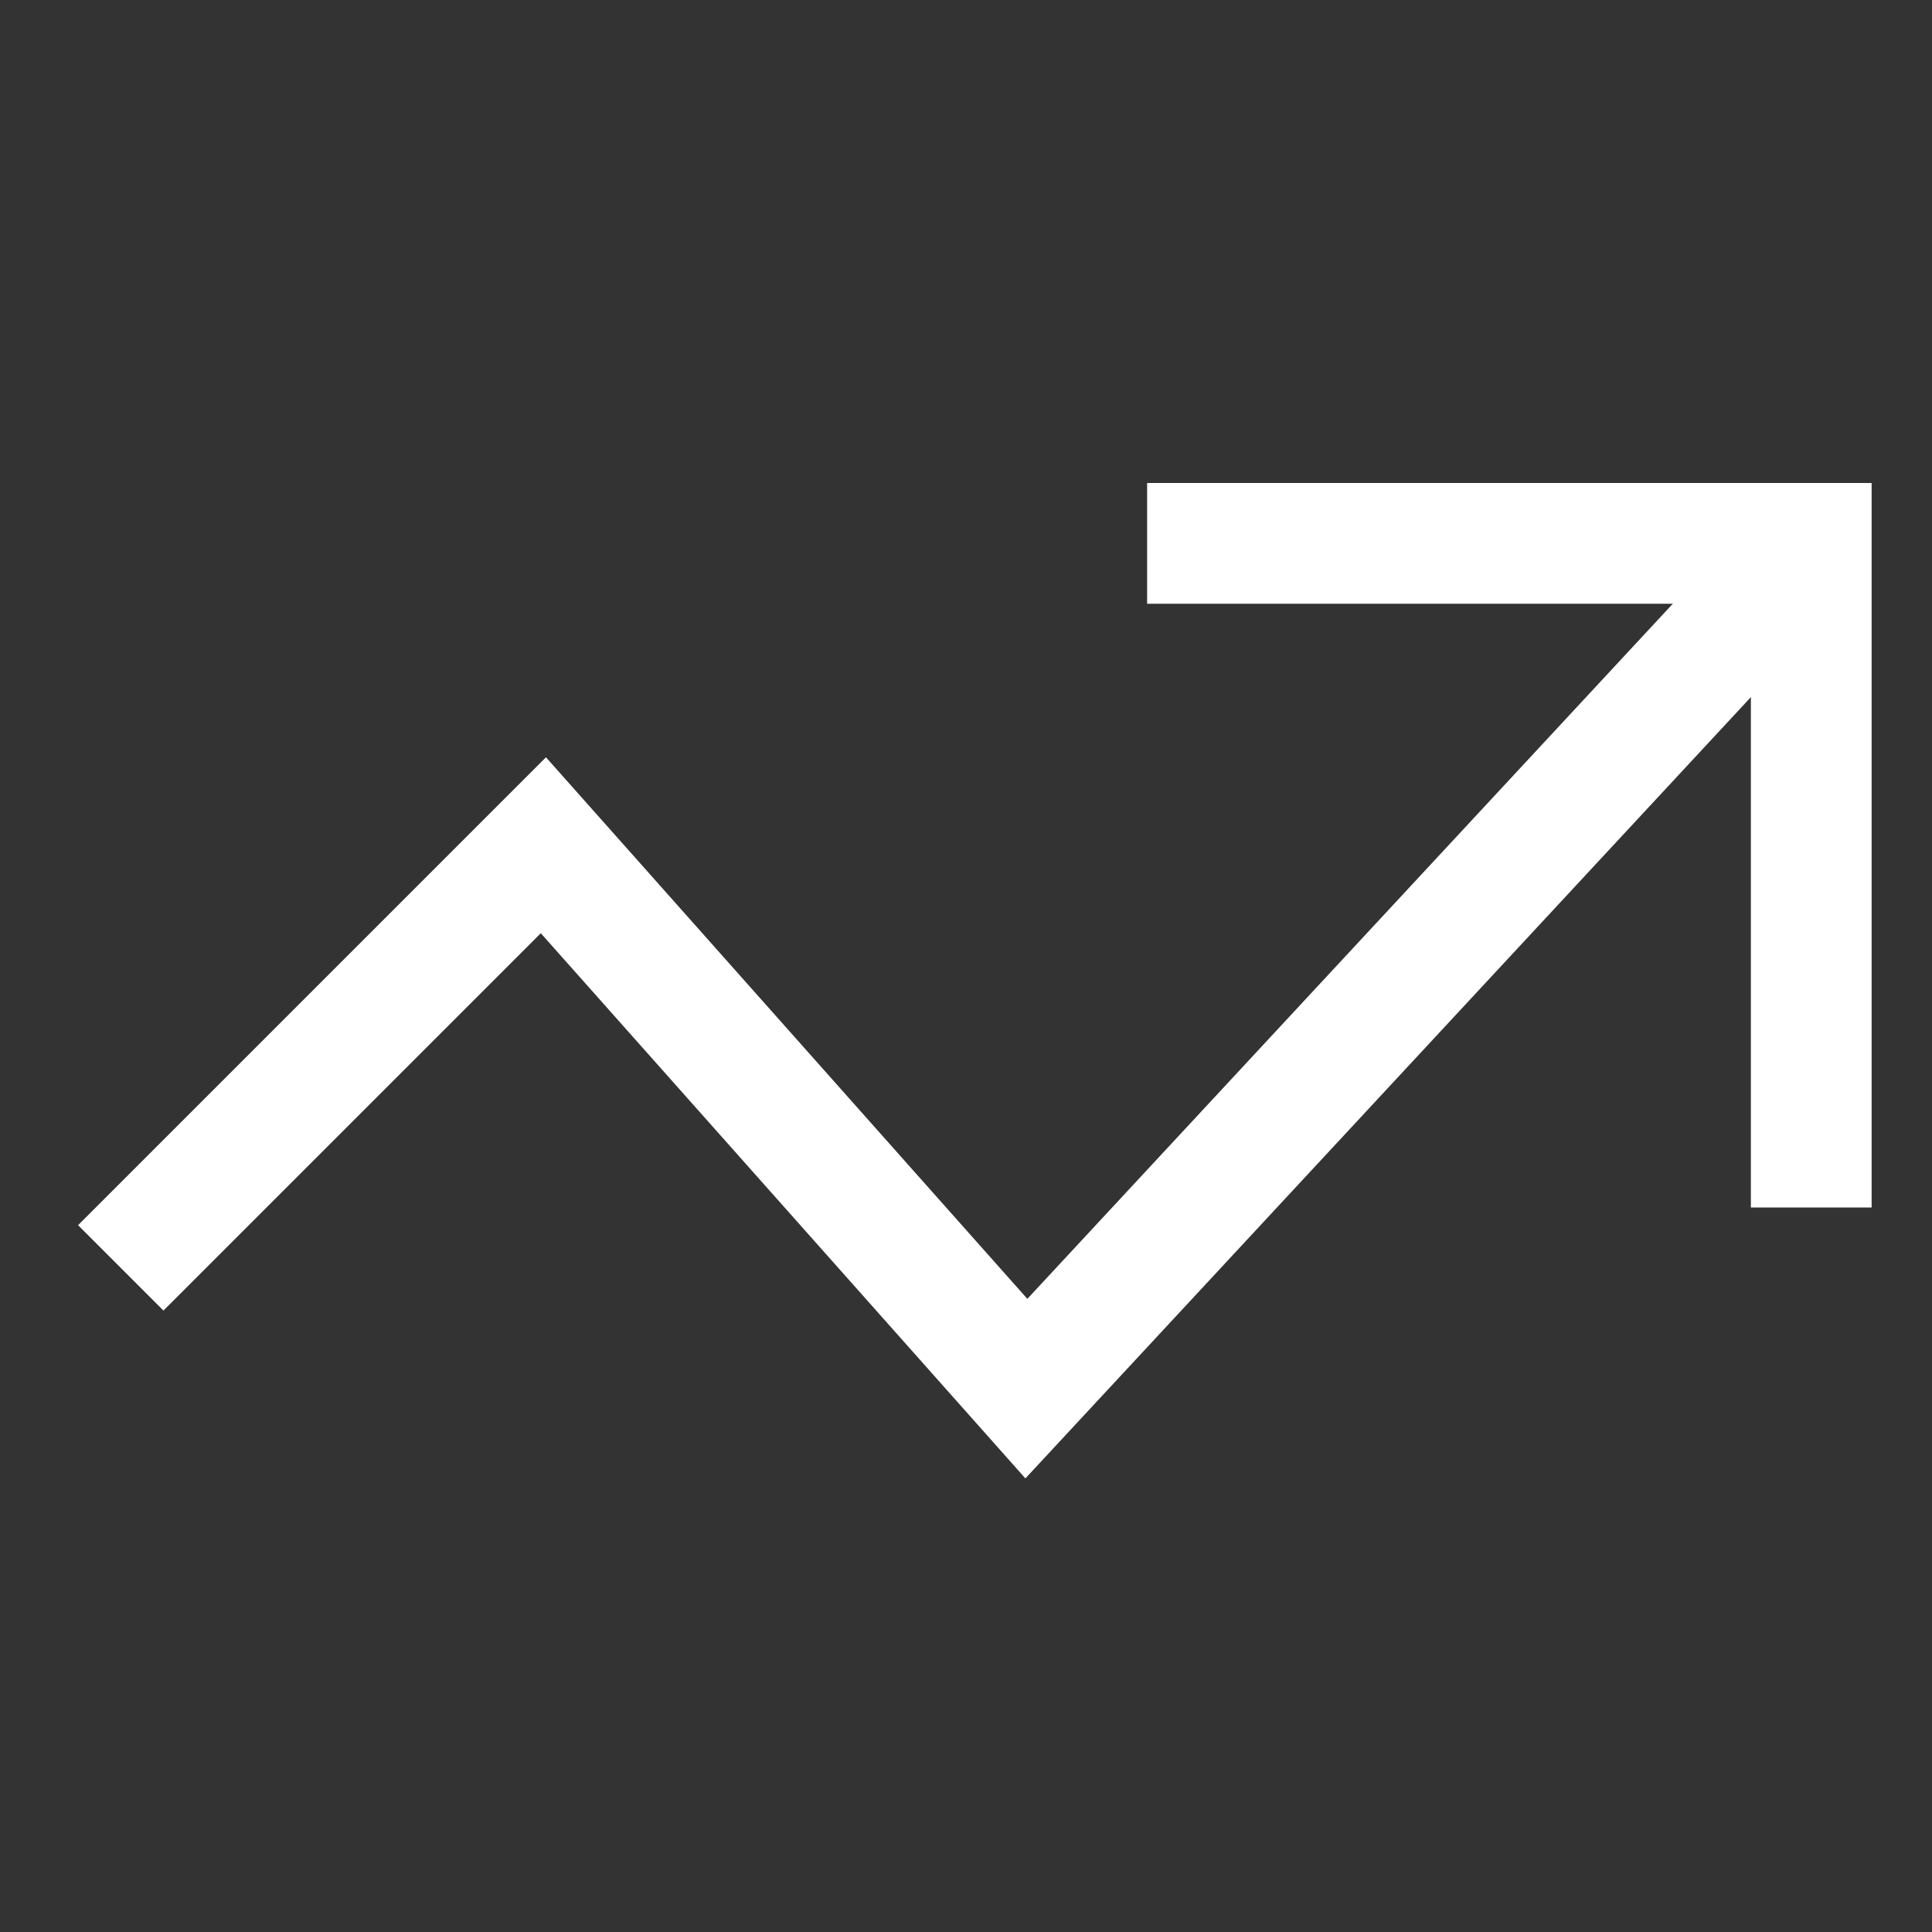
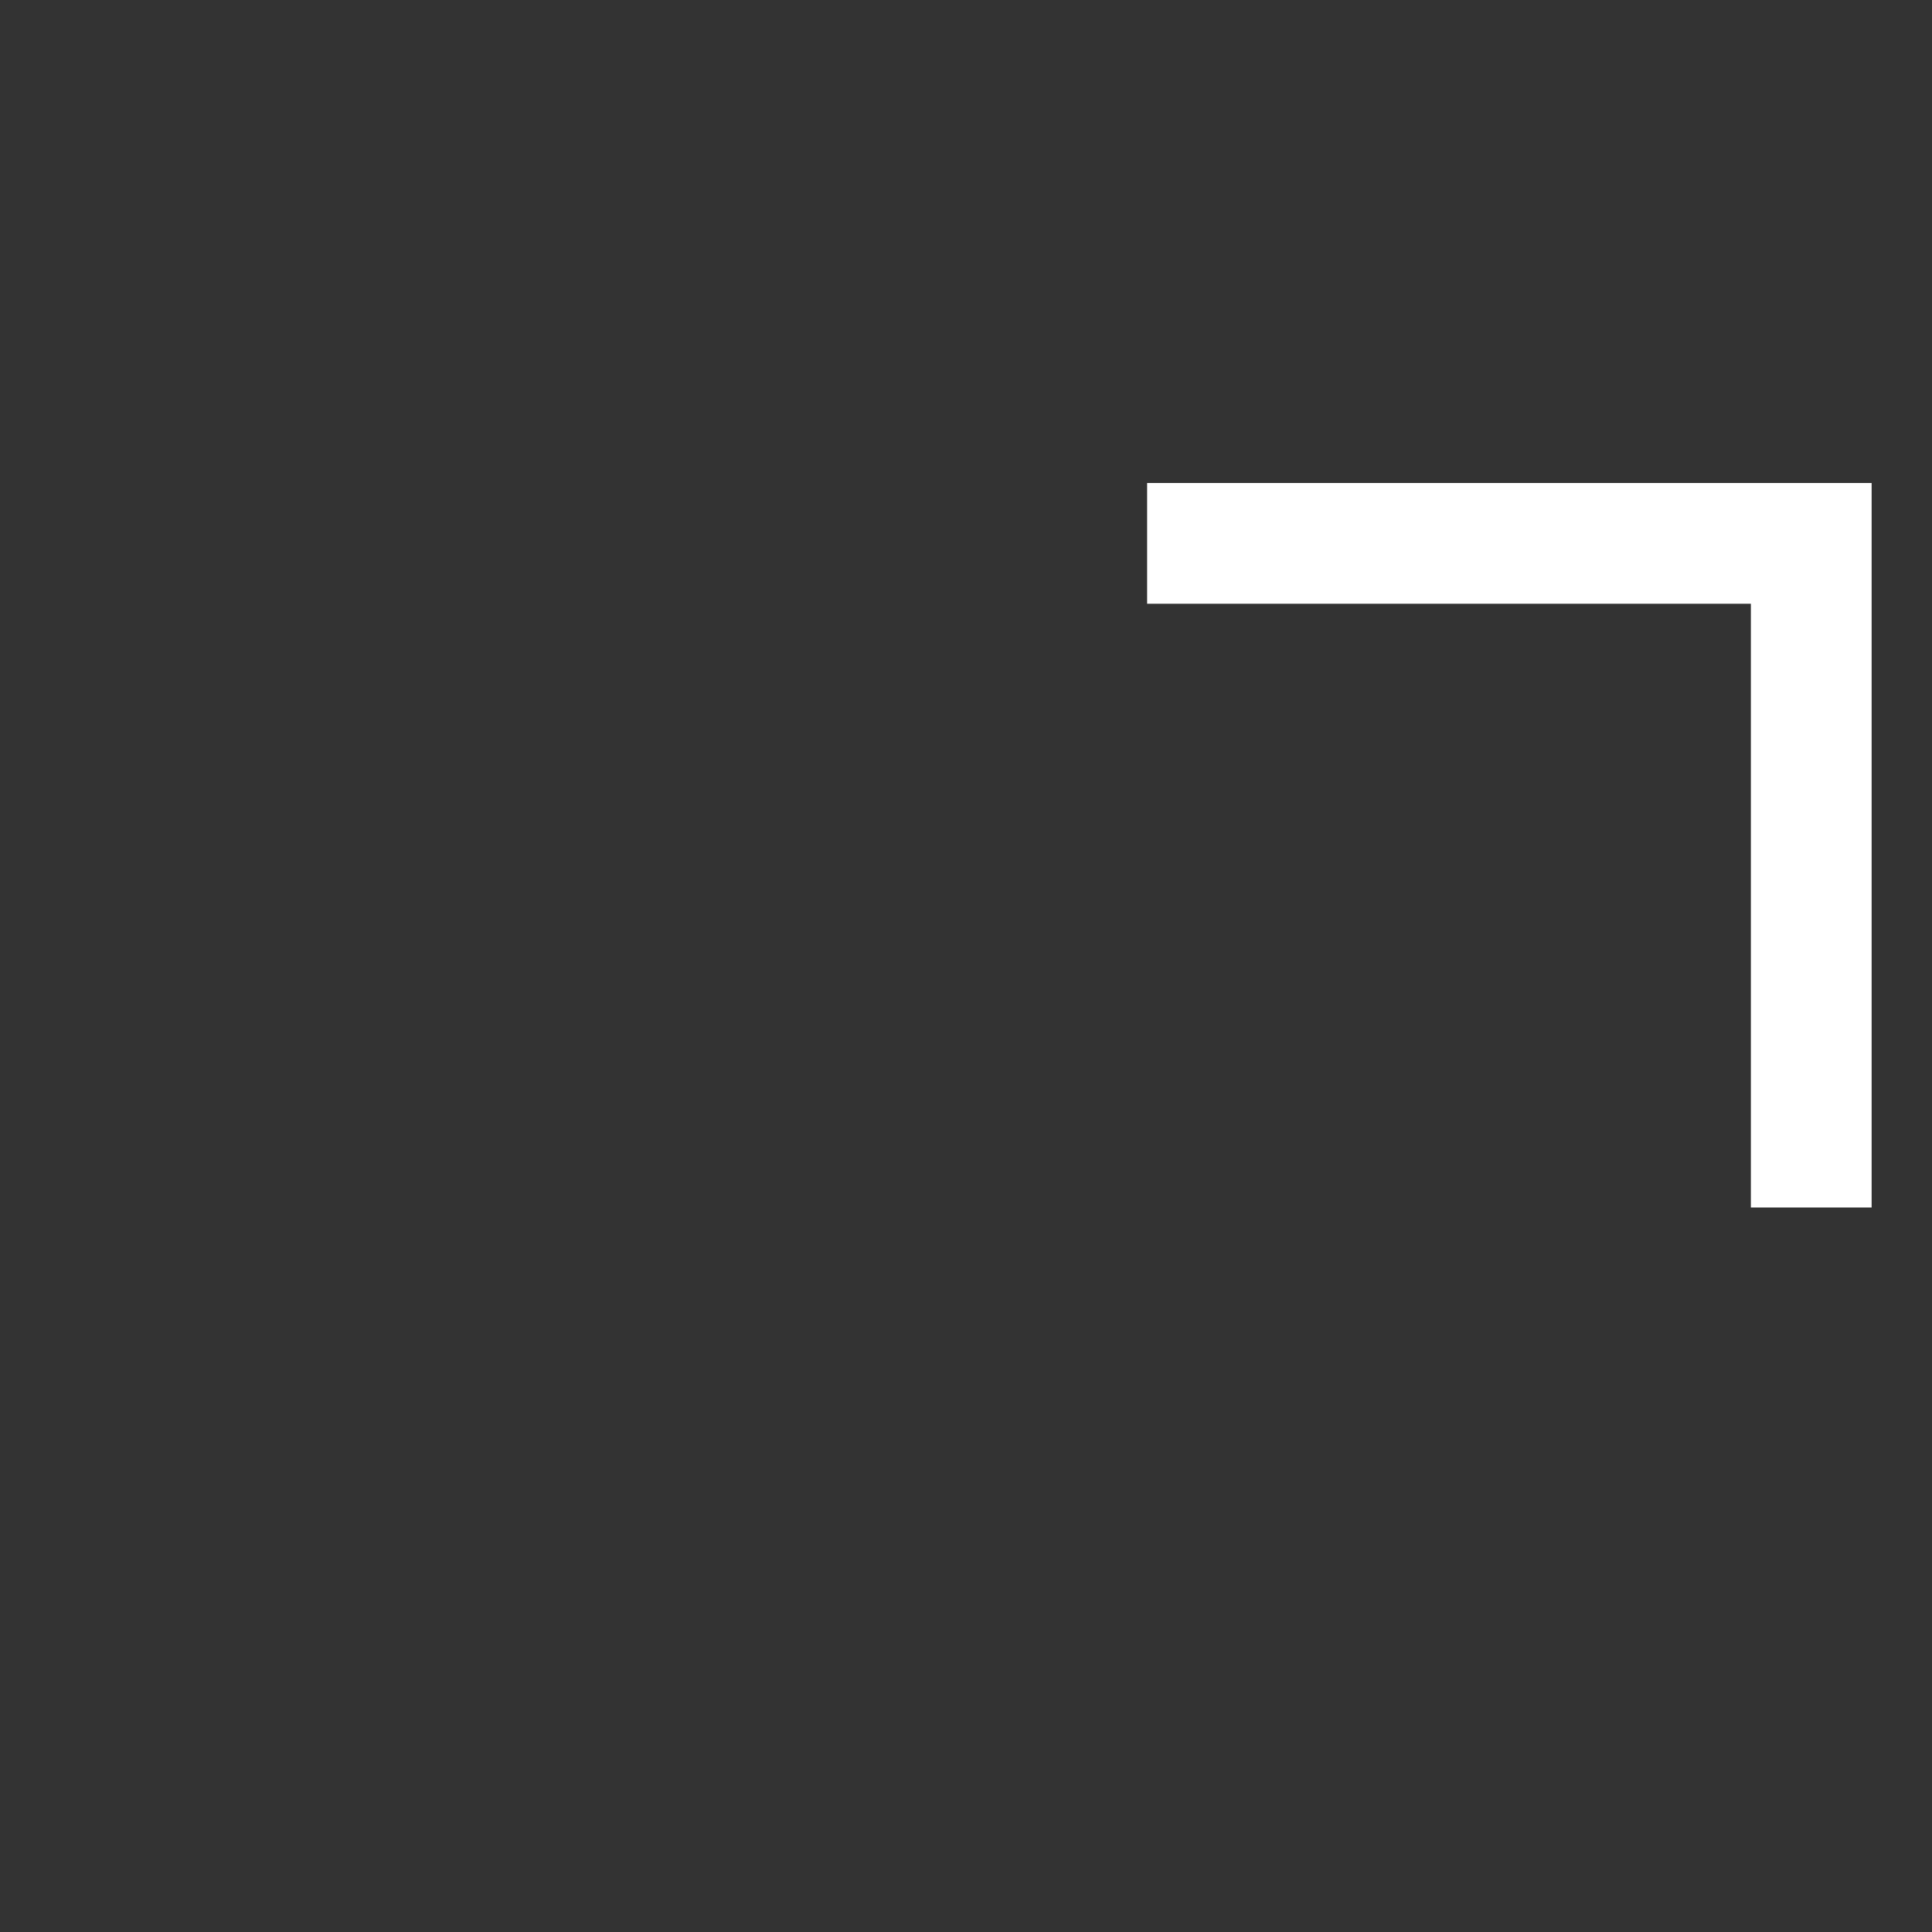
<svg xmlns="http://www.w3.org/2000/svg" version="1.1" x="0px" y="0px" viewBox="0 0 32 32" xml:space="preserve" width="32" height="32">
  <rect x="0" y="0" width="32" height="32" fill="#333333" stroke="none" />
  <g class="nc-icon-wrapper" fill="#ffffff">
-     <polyline data-cap="butt" data-color="color-2" fill="none" stroke="#ffffff" stroke-width="2" stroke-miterlimit="10" points="30,9 17,23 9,14 2,21 " stroke-linejoin="miter" stroke-linecap="butt" />
    <polyline fill="none" stroke="#ffffff" stroke-width="2" stroke-linecap="square" stroke-miterlimit="10" points="20,9 30,9 30,19 " stroke-linejoin="miter" />
  </g>
</svg>